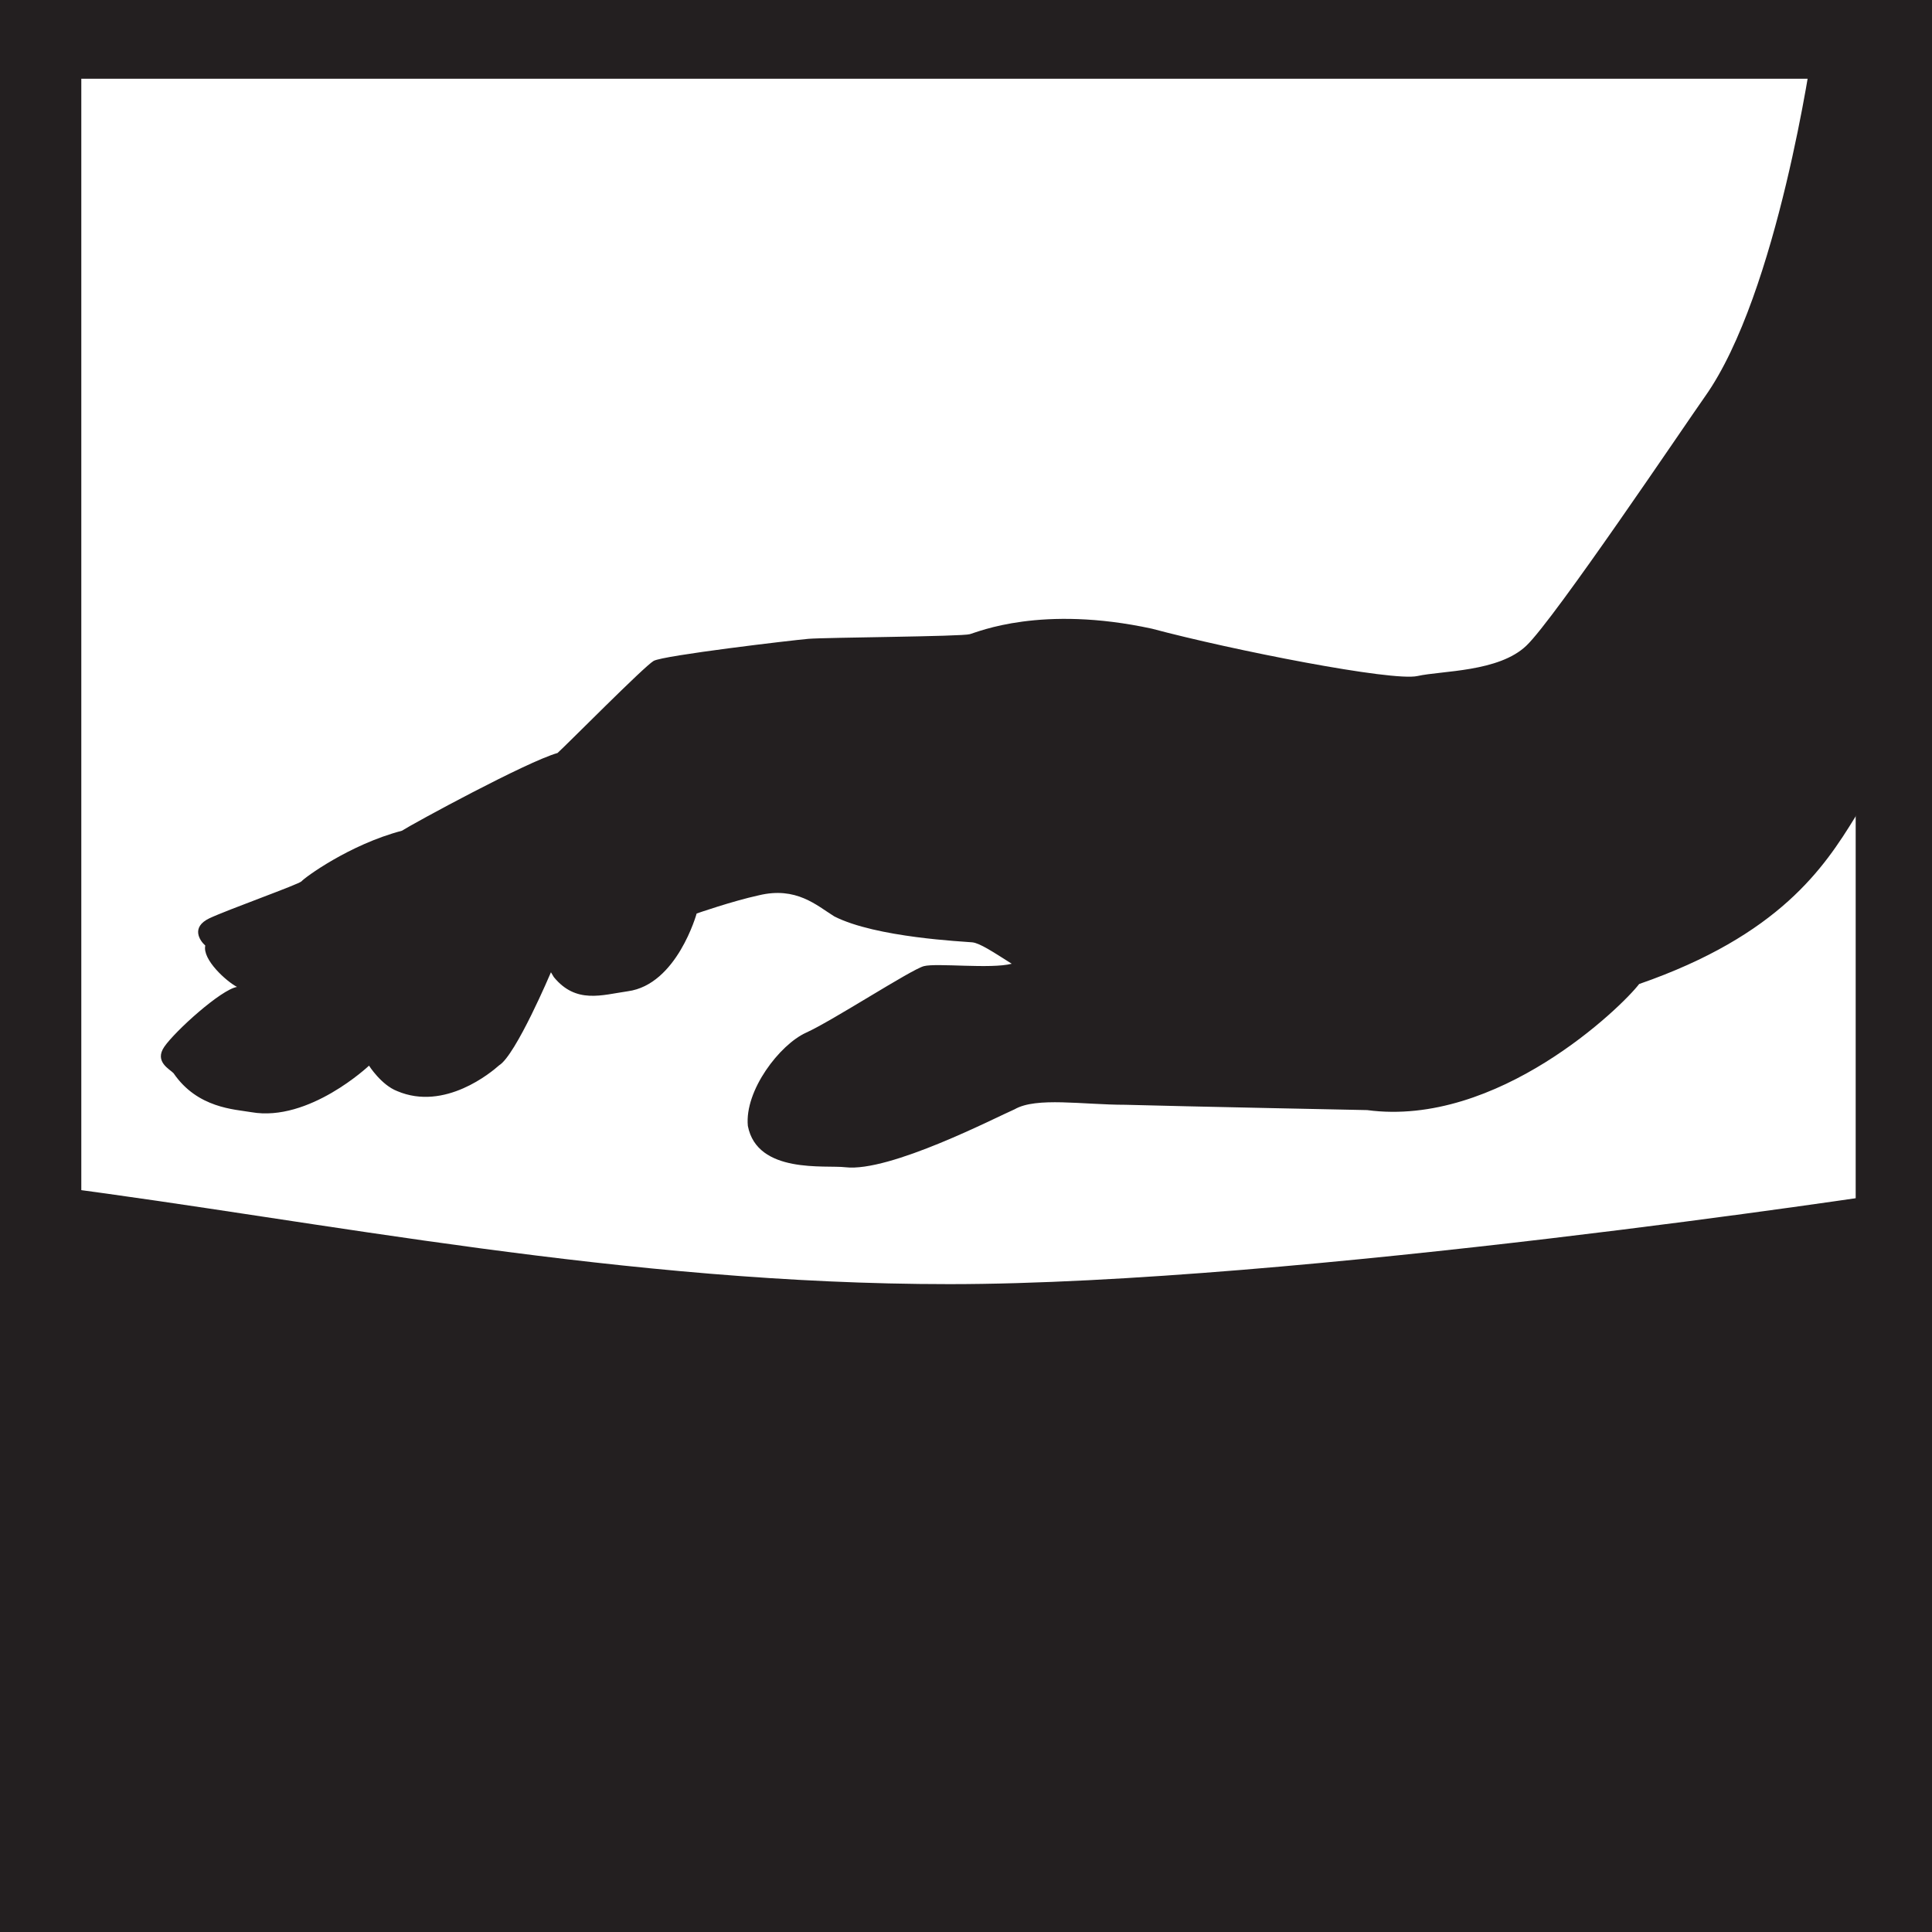
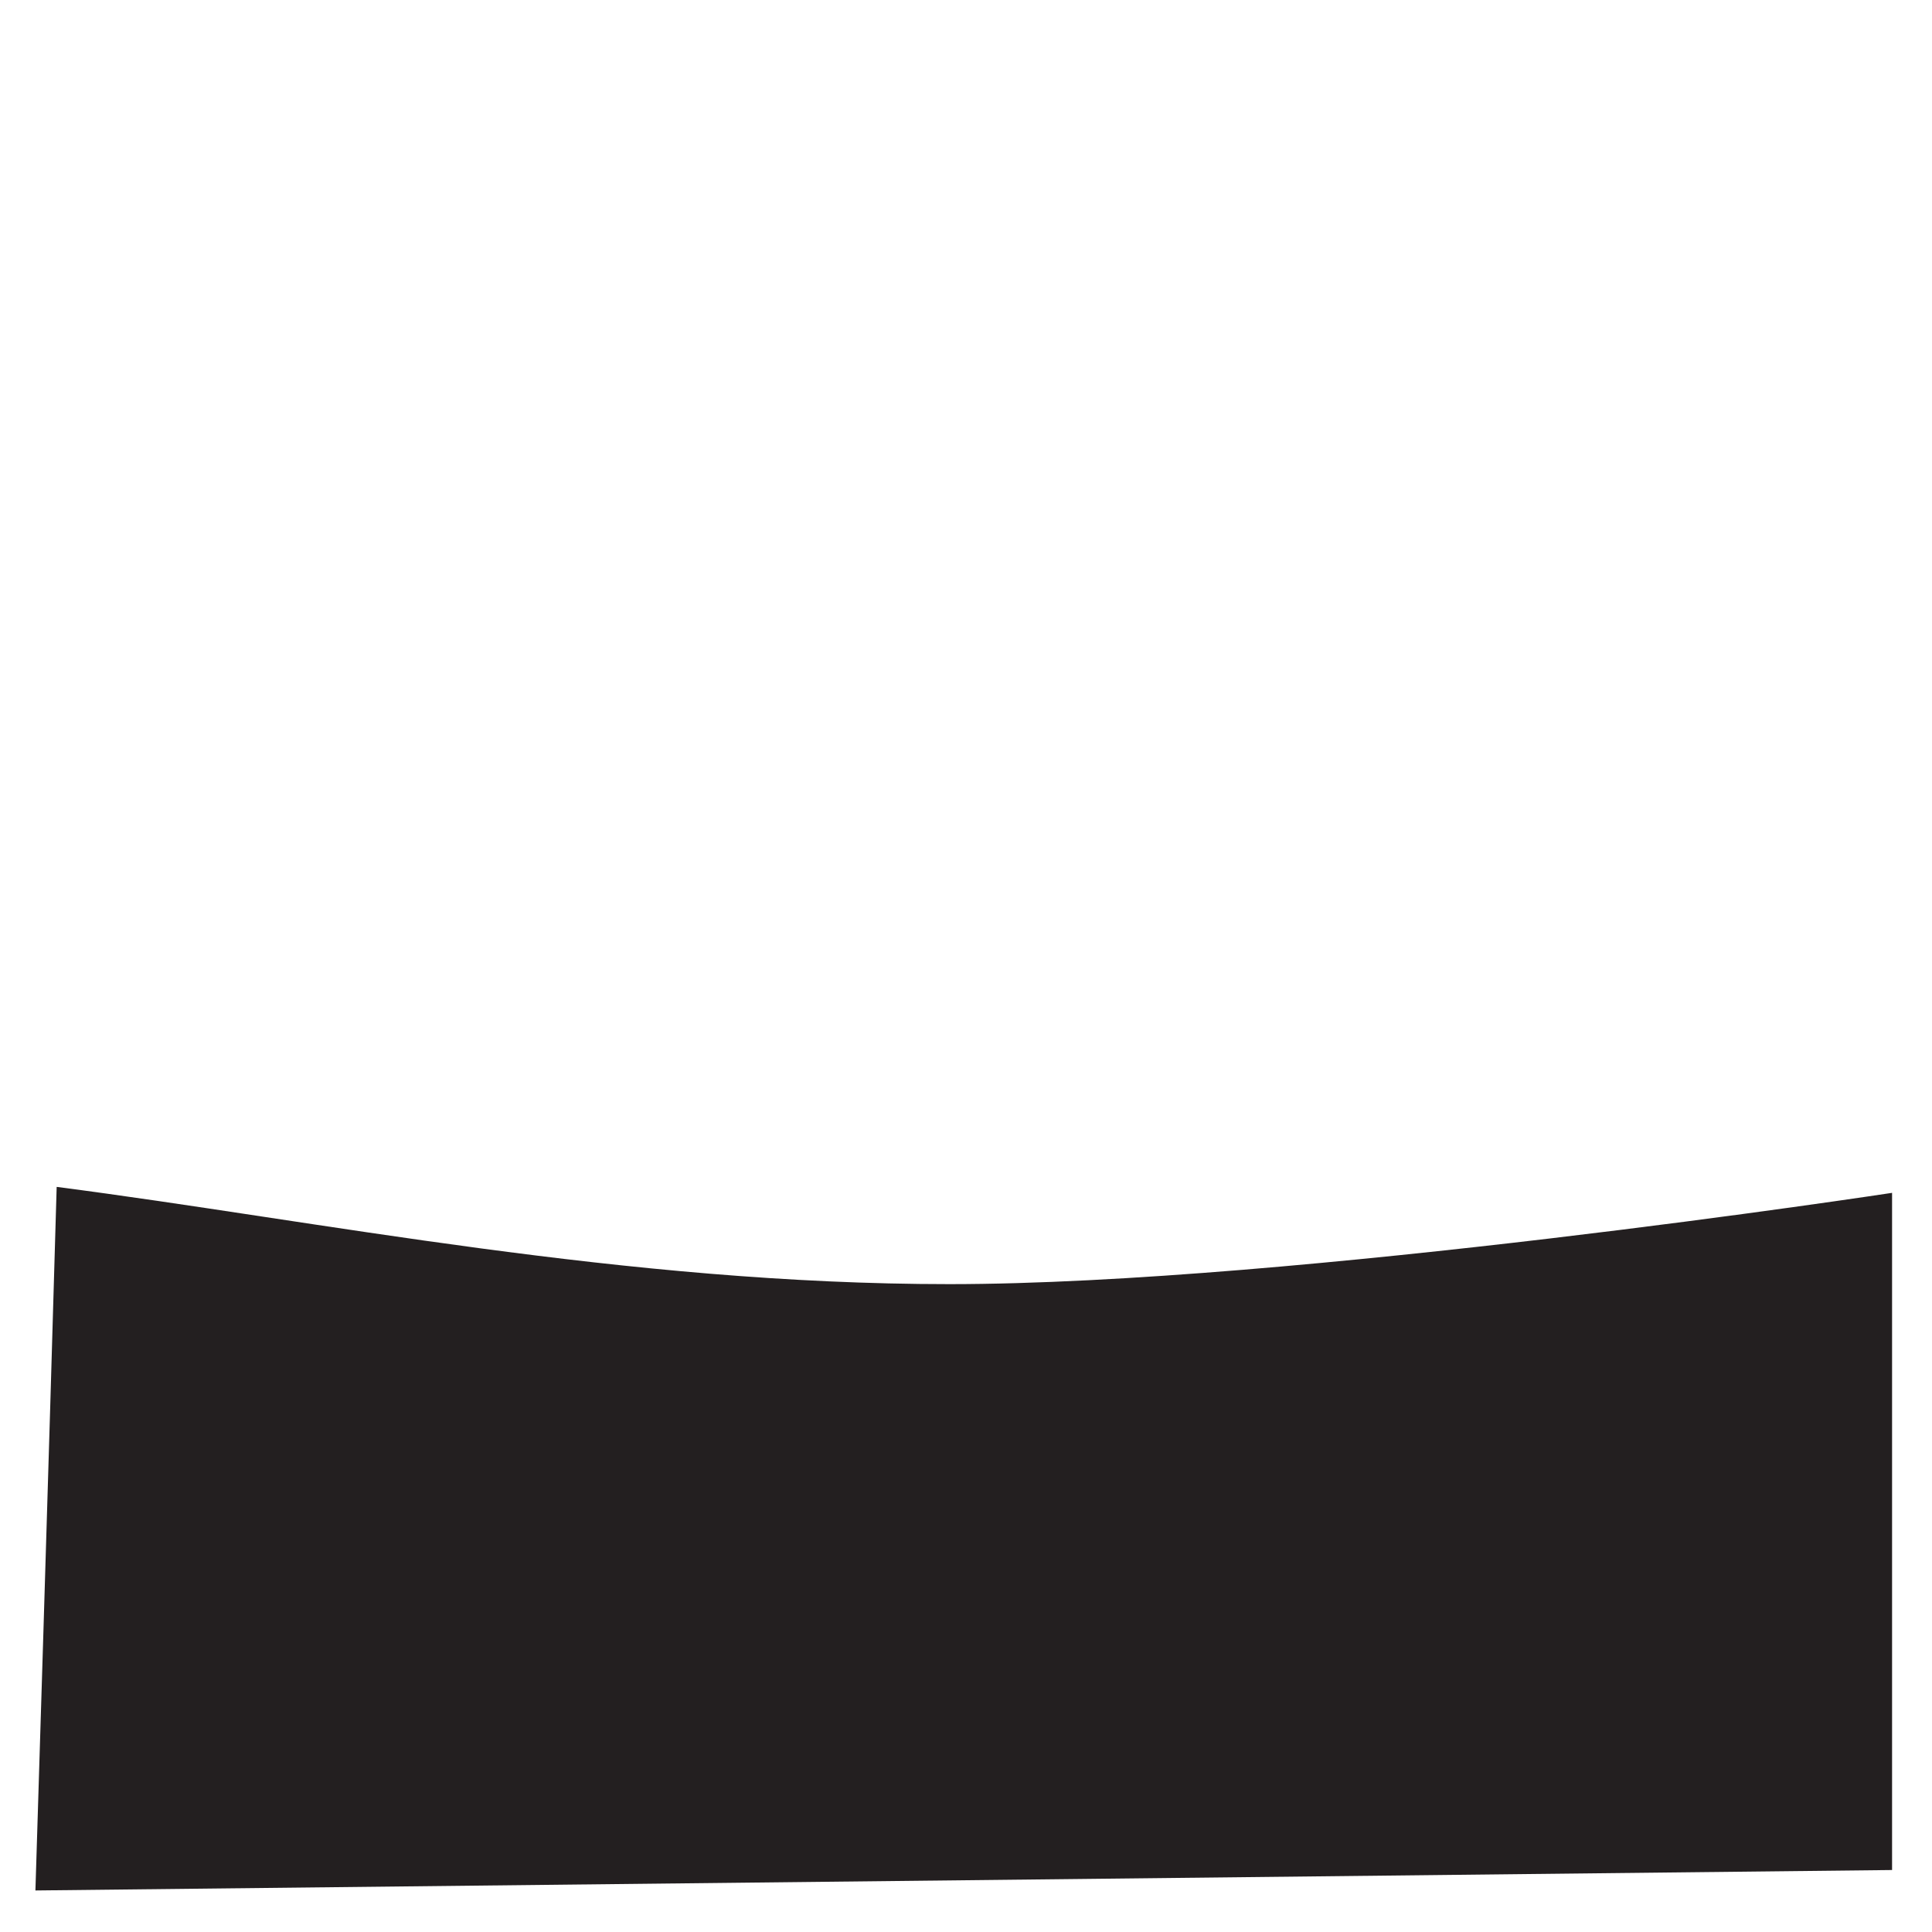
<svg xmlns="http://www.w3.org/2000/svg" width="100%" height="100%" viewBox="0 0 12 12" version="1.1" xml:space="preserve" style="fill-rule:evenodd;clip-rule:evenodd;stroke-linejoin:round;stroke-miterlimit:1.414;">
  <path d="M11.752,11.615l0,-4.206c0,0 -3.719,0.567 -5.855,0.567c-2.014,0 -3.915,-0.393 -5.545,-0.604c-0.047,1.653 -0.132,4.37 -0.132,4.37l11.532,-0.127Z" style="fill:#231f20;fill-rule:nonzero;" />
-   <path d="M8.491,6.895c0,0 -1.146,-0.023 -1.501,-0.033c-0.265,0 -0.553,-0.05 -0.688,0.028c-0.114,0.049 -0.775,0.392 -1.051,0.36c-0.123,-0.015 -0.548,0.044 -0.606,-0.257c-0.021,-0.22 0.198,-0.505 0.362,-0.579c0.164,-0.074 0.65,-0.391 0.731,-0.413c0.08,-0.021 0.417,0.019 0.546,-0.015c-0.117,-0.074 -0.198,-0.128 -0.245,-0.133c-0.049,-0.005 -0.598,-0.029 -0.857,-0.161c-0.111,-0.069 -0.236,-0.187 -0.469,-0.131c-0.165,0.036 -0.386,0.113 -0.386,0.113c0,0 -0.122,0.442 -0.428,0.483c-0.161,0.023 -0.321,0.08 -0.459,-0.088l-0.018,-0.03c0,0 -0.218,0.515 -0.322,0.578c-0.047,0.042 -0.337,0.286 -0.633,0.16c-0.099,-0.038 -0.175,-0.158 -0.175,-0.158c0,0 -0.372,0.352 -0.731,0.289c-0.103,-0.018 -0.334,-0.024 -0.483,-0.242c-0.023,-0.025 -0.122,-0.071 -0.057,-0.165c0.068,-0.098 0.351,-0.354 0.451,-0.371c-0.065,-0.034 -0.216,-0.169 -0.197,-0.257c-0.034,-0.03 -0.091,-0.113 0.025,-0.169c0.117,-0.055 0.556,-0.211 0.573,-0.23c0.015,-0.02 0.296,-0.228 0.623,-0.314c0.074,-0.047 0.774,-0.428 0.967,-0.483c0.061,-0.055 0.538,-0.538 0.597,-0.572c0.06,-0.034 0.857,-0.128 0.961,-0.137c0.106,-0.009 0.954,-0.014 1.003,-0.029c0.051,-0.014 0.444,-0.183 1.131,-0.034c0.502,0.134 1.494,0.329 1.649,0.294c0.153,-0.034 0.505,-0.024 0.677,-0.189c0.176,-0.168 0.982,-1.367 1.109,-1.547c0.453,-0.639 0.667,-2.158 0.667,-2.158l0.629,-0.027c0,0 -0.073,3.893 -0.078,4.048c-0.06,0.117 -0.094,0.435 -0.285,0.749c-0.192,0.312 -0.469,0.734 -1.342,1.037c-0.109,0.143 -0.88,0.892 -1.69,0.783Z" style="fill:#231f20;fill-rule:nonzero;" />
-   <path d="M11.526,11.511l-11.021,0l0,-11.022l11.021,0l0,11.022Zm-11.526,-11.511l0,12l12,0l0,-12l-12,0Z" style="fill:#231f20;fill-rule:nonzero;" />
</svg>